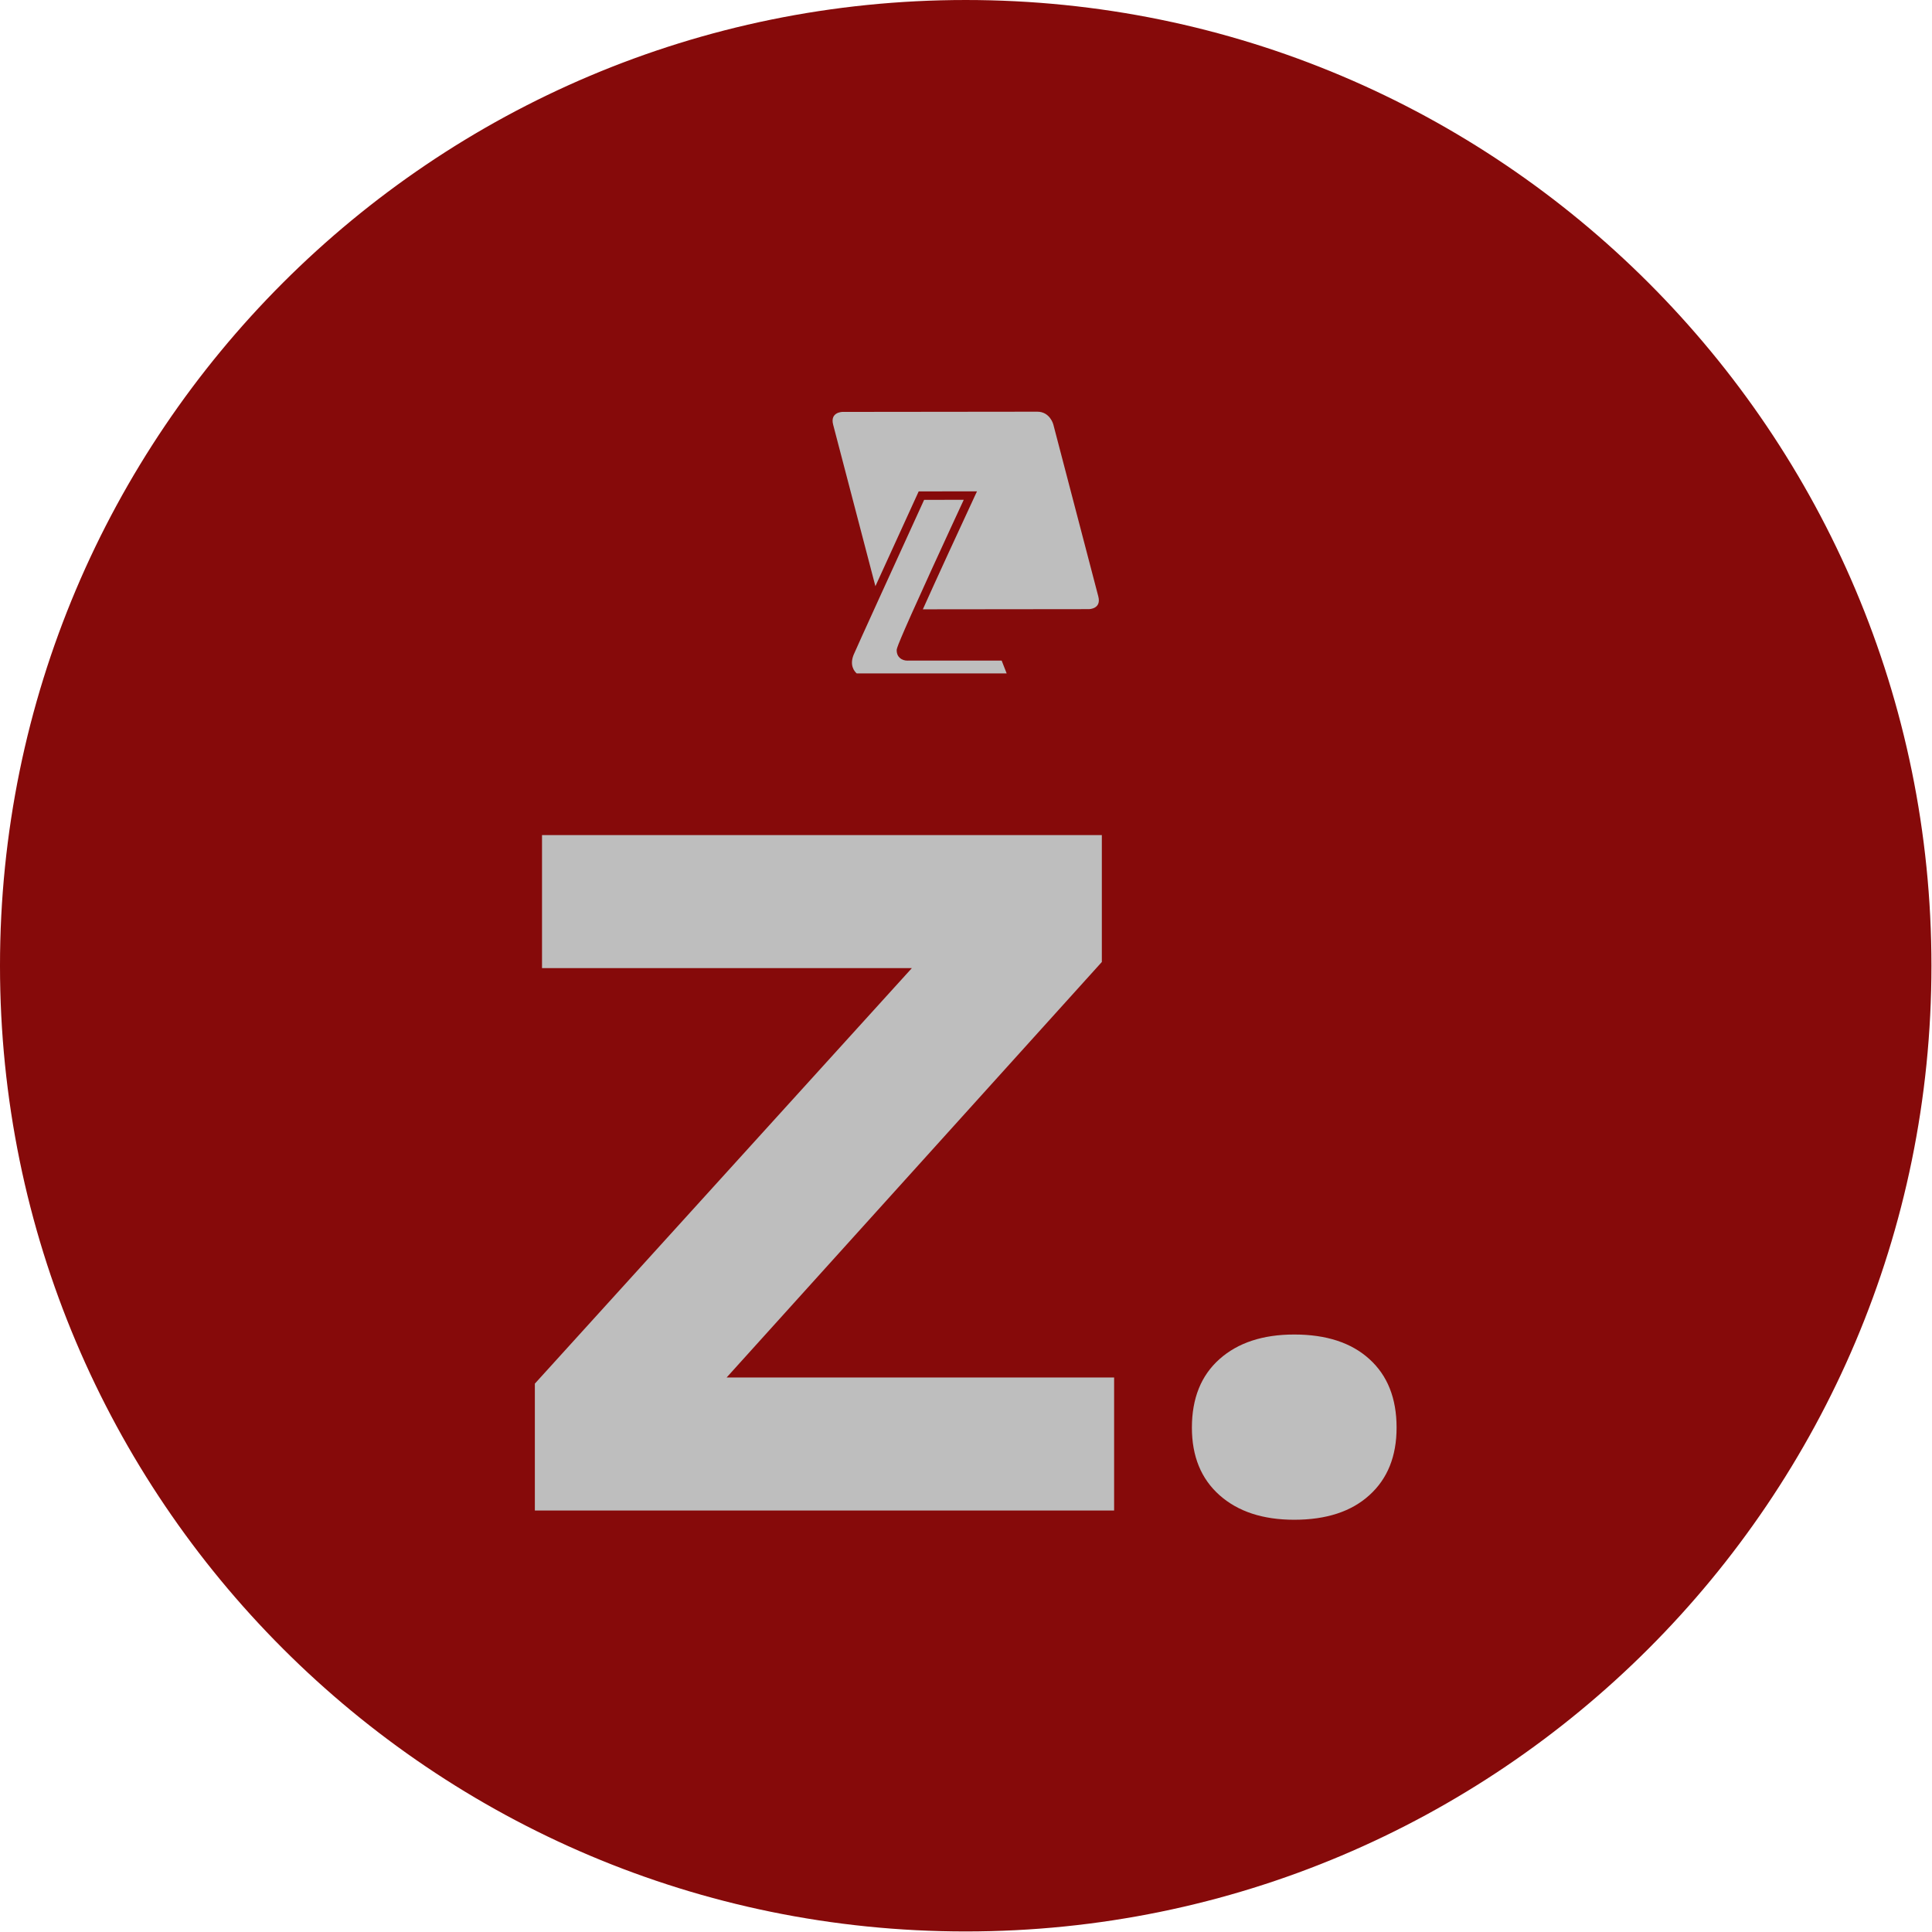
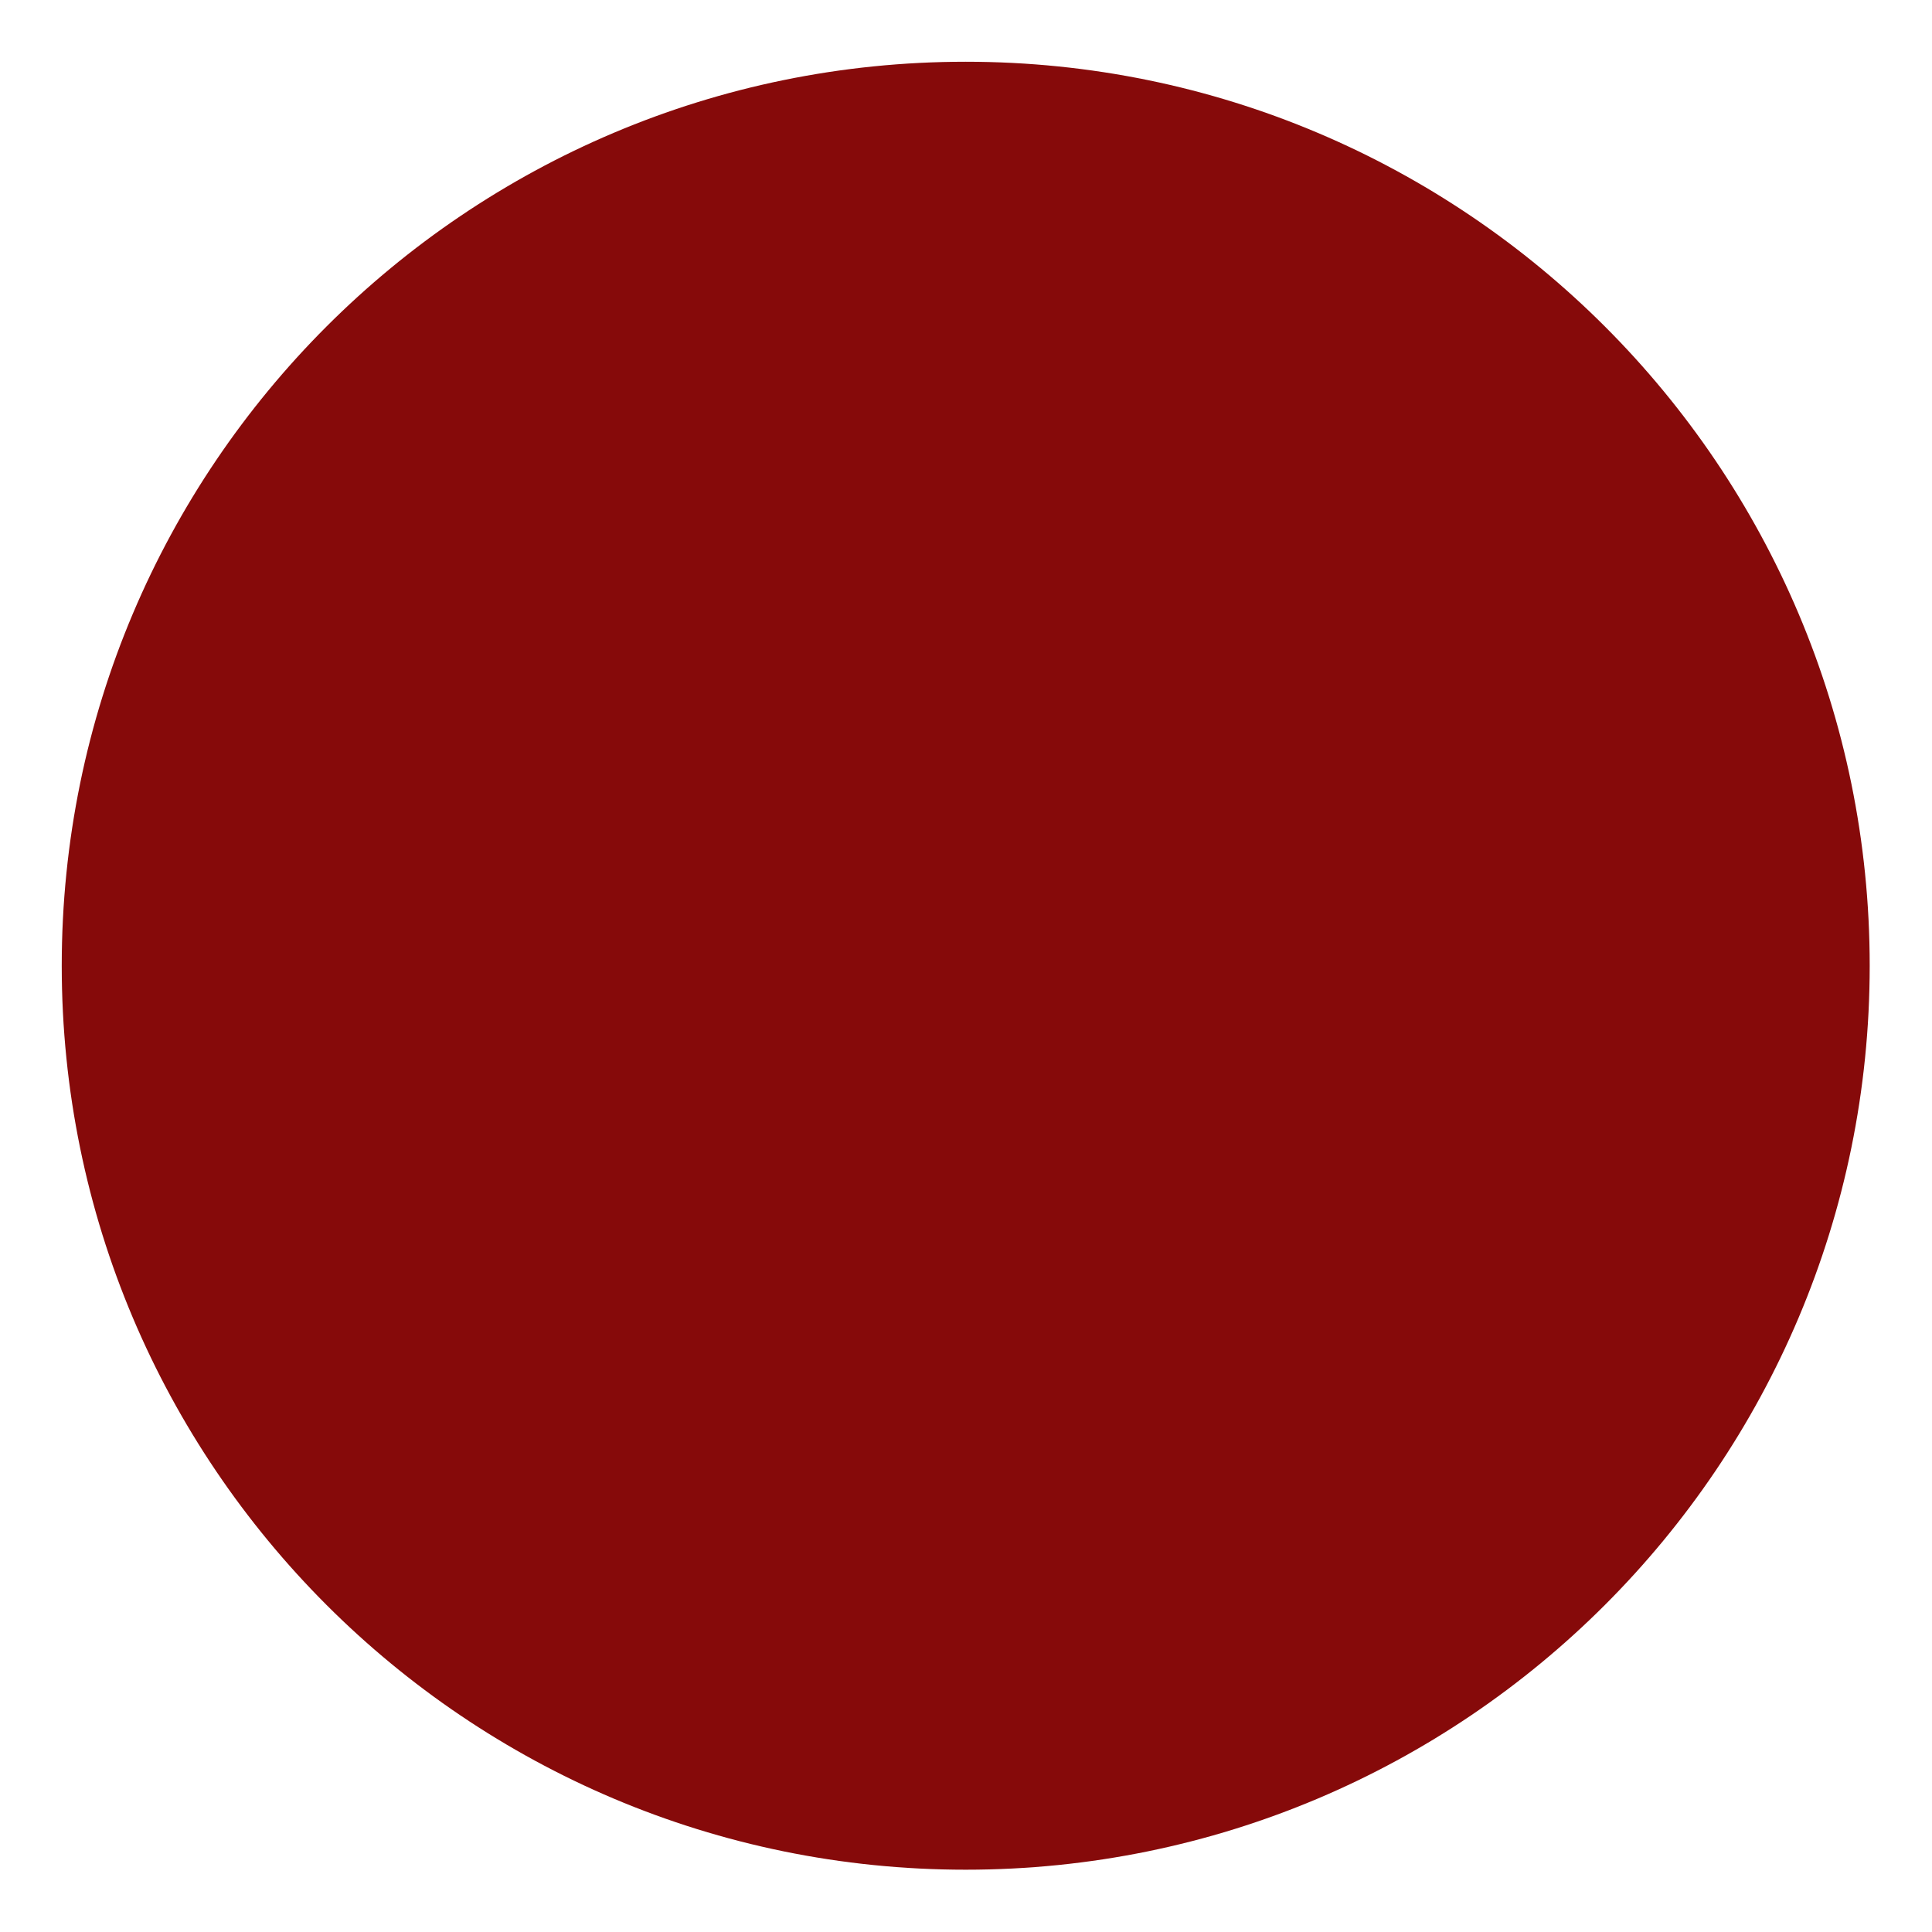
<svg xmlns="http://www.w3.org/2000/svg" version="1.1" width="1000" height="1000" viewBox="0 0 1000 1000">
  <g transform="matrix(1,0,0,1,-0.142,-0.142)">
    <svg viewBox="0 0 334 334" data-background-color="#b19dd0" preserveAspectRatio="xMidYMid meet" height="1000" width="1000">
      <g id="tight-bounds" transform="matrix(1,0,0,1,0.047,0.048)">
        <svg viewBox="0 0 333.905 333.905" height="333.905" width="333.905">
          <g>
            <svg />
          </g>
          <g>
            <svg viewBox="0 0 333.905 333.905" height="333.905" width="333.905">
              <g>
-                 <path d="M0 166.952c0-92.205 74.747-166.952 166.952-166.952 92.205 0 166.952 74.747 166.953 166.952 0 92.205-74.747 166.952-166.953 166.953-92.205 0-166.952-74.747-166.952-166.953zM166.952 323.23c86.31 0 156.278-69.968 156.278-156.278 0-86.31-69.968-156.278-156.278-156.278-86.31 0-156.278 69.968-156.278 156.278 0 86.31 69.968 156.278 156.278 156.278z" data-fill-palette-color="tertiary" fill="#860a0a" stroke="transparent" />
-                 <ellipse rx="160.274" ry="160.274" cx="166.952" cy="166.952" fill="#860a0a" stroke="transparent" stroke-width="0" fill-opacity="1" data-fill-palette-color="tertiary" />
+                 <path d="M0 166.952zM166.952 323.23c86.31 0 156.278-69.968 156.278-156.278 0-86.31-69.968-156.278-156.278-156.278-86.31 0-156.278 69.968-156.278 156.278 0 86.31 69.968 156.278 156.278 156.278z" data-fill-palette-color="tertiary" fill="#860a0a" stroke="transparent" />
              </g>
              <g transform="matrix(1,0,0,1,92.465,71.173)">
                <svg viewBox="0 0 148.975 191.558" height="191.558" width="148.975">
                  <g>
                    <svg viewBox="0 0 148.975 191.558" height="191.558" width="148.975">
                      <g>
                        <svg viewBox="0 0 213.158 274.088" height="191.558" width="148.975">
                          <g transform="matrix(1,0,0,1,0,104.726)">
                            <svg viewBox="0 0 213.158 169.362" height="169.362" width="213.158">
                              <g id="textblocktransform">
                                <svg viewBox="0 0 213.158 169.362" height="169.362" width="213.158" id="textblock">
                                  <g>
                                    <svg viewBox="0 0 213.158 169.362" height="169.362" width="213.158">
                                      <g transform="matrix(1,0,0,1,0,0)">
                                        <svg width="213.158" viewBox="1.85 -33 42.1 33.45" height="169.362" data-palette-color="#bebebe">
-                                           <path d="M29.55-26.8L8.6-3.6 7.1-6.5 30.15-6.5 30.15 0 1.85 0 1.85-6.2 22.9-29.4 24.4-26.5 2.2-26.5 2.2-33 29.55-33 29.55-26.8ZM38.95-8.6L38.95-8.6Q41.3-8.6 42.62-7.4 43.95-6.2 43.95-4.05L43.95-4.05Q43.95-1.95 42.62-0.75 41.3 0.45 38.95 0.45L38.95 0.45Q36.65 0.45 35.3-0.75 33.95-1.95 33.95-4.05L33.95-4.05Q33.95-6.2 35.3-7.4 36.65-8.6 38.95-8.6Z" opacity="1" transform="matrix(1,0,0,1,0,0)" fill="#bebebe" class="undefined-text-0" data-fill-palette-color="quaternary" id="text-0" />
-                                         </svg>
+                                           </svg>
                                      </g>
                                    </svg>
                                  </g>
                                </svg>
                              </g>
                            </svg>
                          </g>
                          <g transform="matrix(1,0,0,1,73.646,0)">
                            <svg viewBox="0 0 65.866 64.744" height="64.744" width="65.866">
                              <g>
                                <svg version="1.1" x="0" y="0" viewBox="-345.999 257.948 99.752 98.052" enable-background="new -346 256 100 100" xml:space="preserve" width="65.866" height="64.744" class="icon-icon-0" data-fill-palette-color="quaternary" id="icon-0">
-                                   <path d="M-246.455 327.152l-16.86-64.454c0 0-1.243-4.756-6.002-4.75l-72.96 0.08c0 0-4.759 0.004-3.515 4.761l15.835 60.538c7.148-15.684 15.203-33.301 15.795-34.599l0.423-0.924 21.84-0.021-1.048 2.253c-5.985 12.87-13.768 29.775-19.236 41.944l62.212-0.067C-249.97 331.912-245.211 331.906-246.455 327.152z" fill="#bebebe" data-fill-palette-color="quaternary" />
-                                   <path d="M-296.864 290.954l-14.839 0.015c-9.094 19.892-25.758 56.396-26.425 58.074-1.594 4.007 0.346 6.235 1.171 6.957h56.176l-1.875-4.804h-35.137c-0.044 0.002-0.107 0.005-0.184 0.005-1.988 0-3.998-1.204-4.006-3.894-0.002-0.629-0.004-1.579 13.149-30.369C-303.924 306.194-298.966 295.487-296.864 290.954z" fill="#bebebe" data-fill-palette-color="quaternary" />
-                                 </svg>
+                                   </svg>
                              </g>
                            </svg>
                          </g>
                          <g />
                        </svg>
                      </g>
                    </svg>
                  </g>
                </svg>
              </g>
            </svg>
          </g>
          <defs />
        </svg>
-         <rect width="333.905" height="333.905" fill="none" stroke="none" visibility="hidden" />
      </g>
    </svg>
  </g>
</svg>